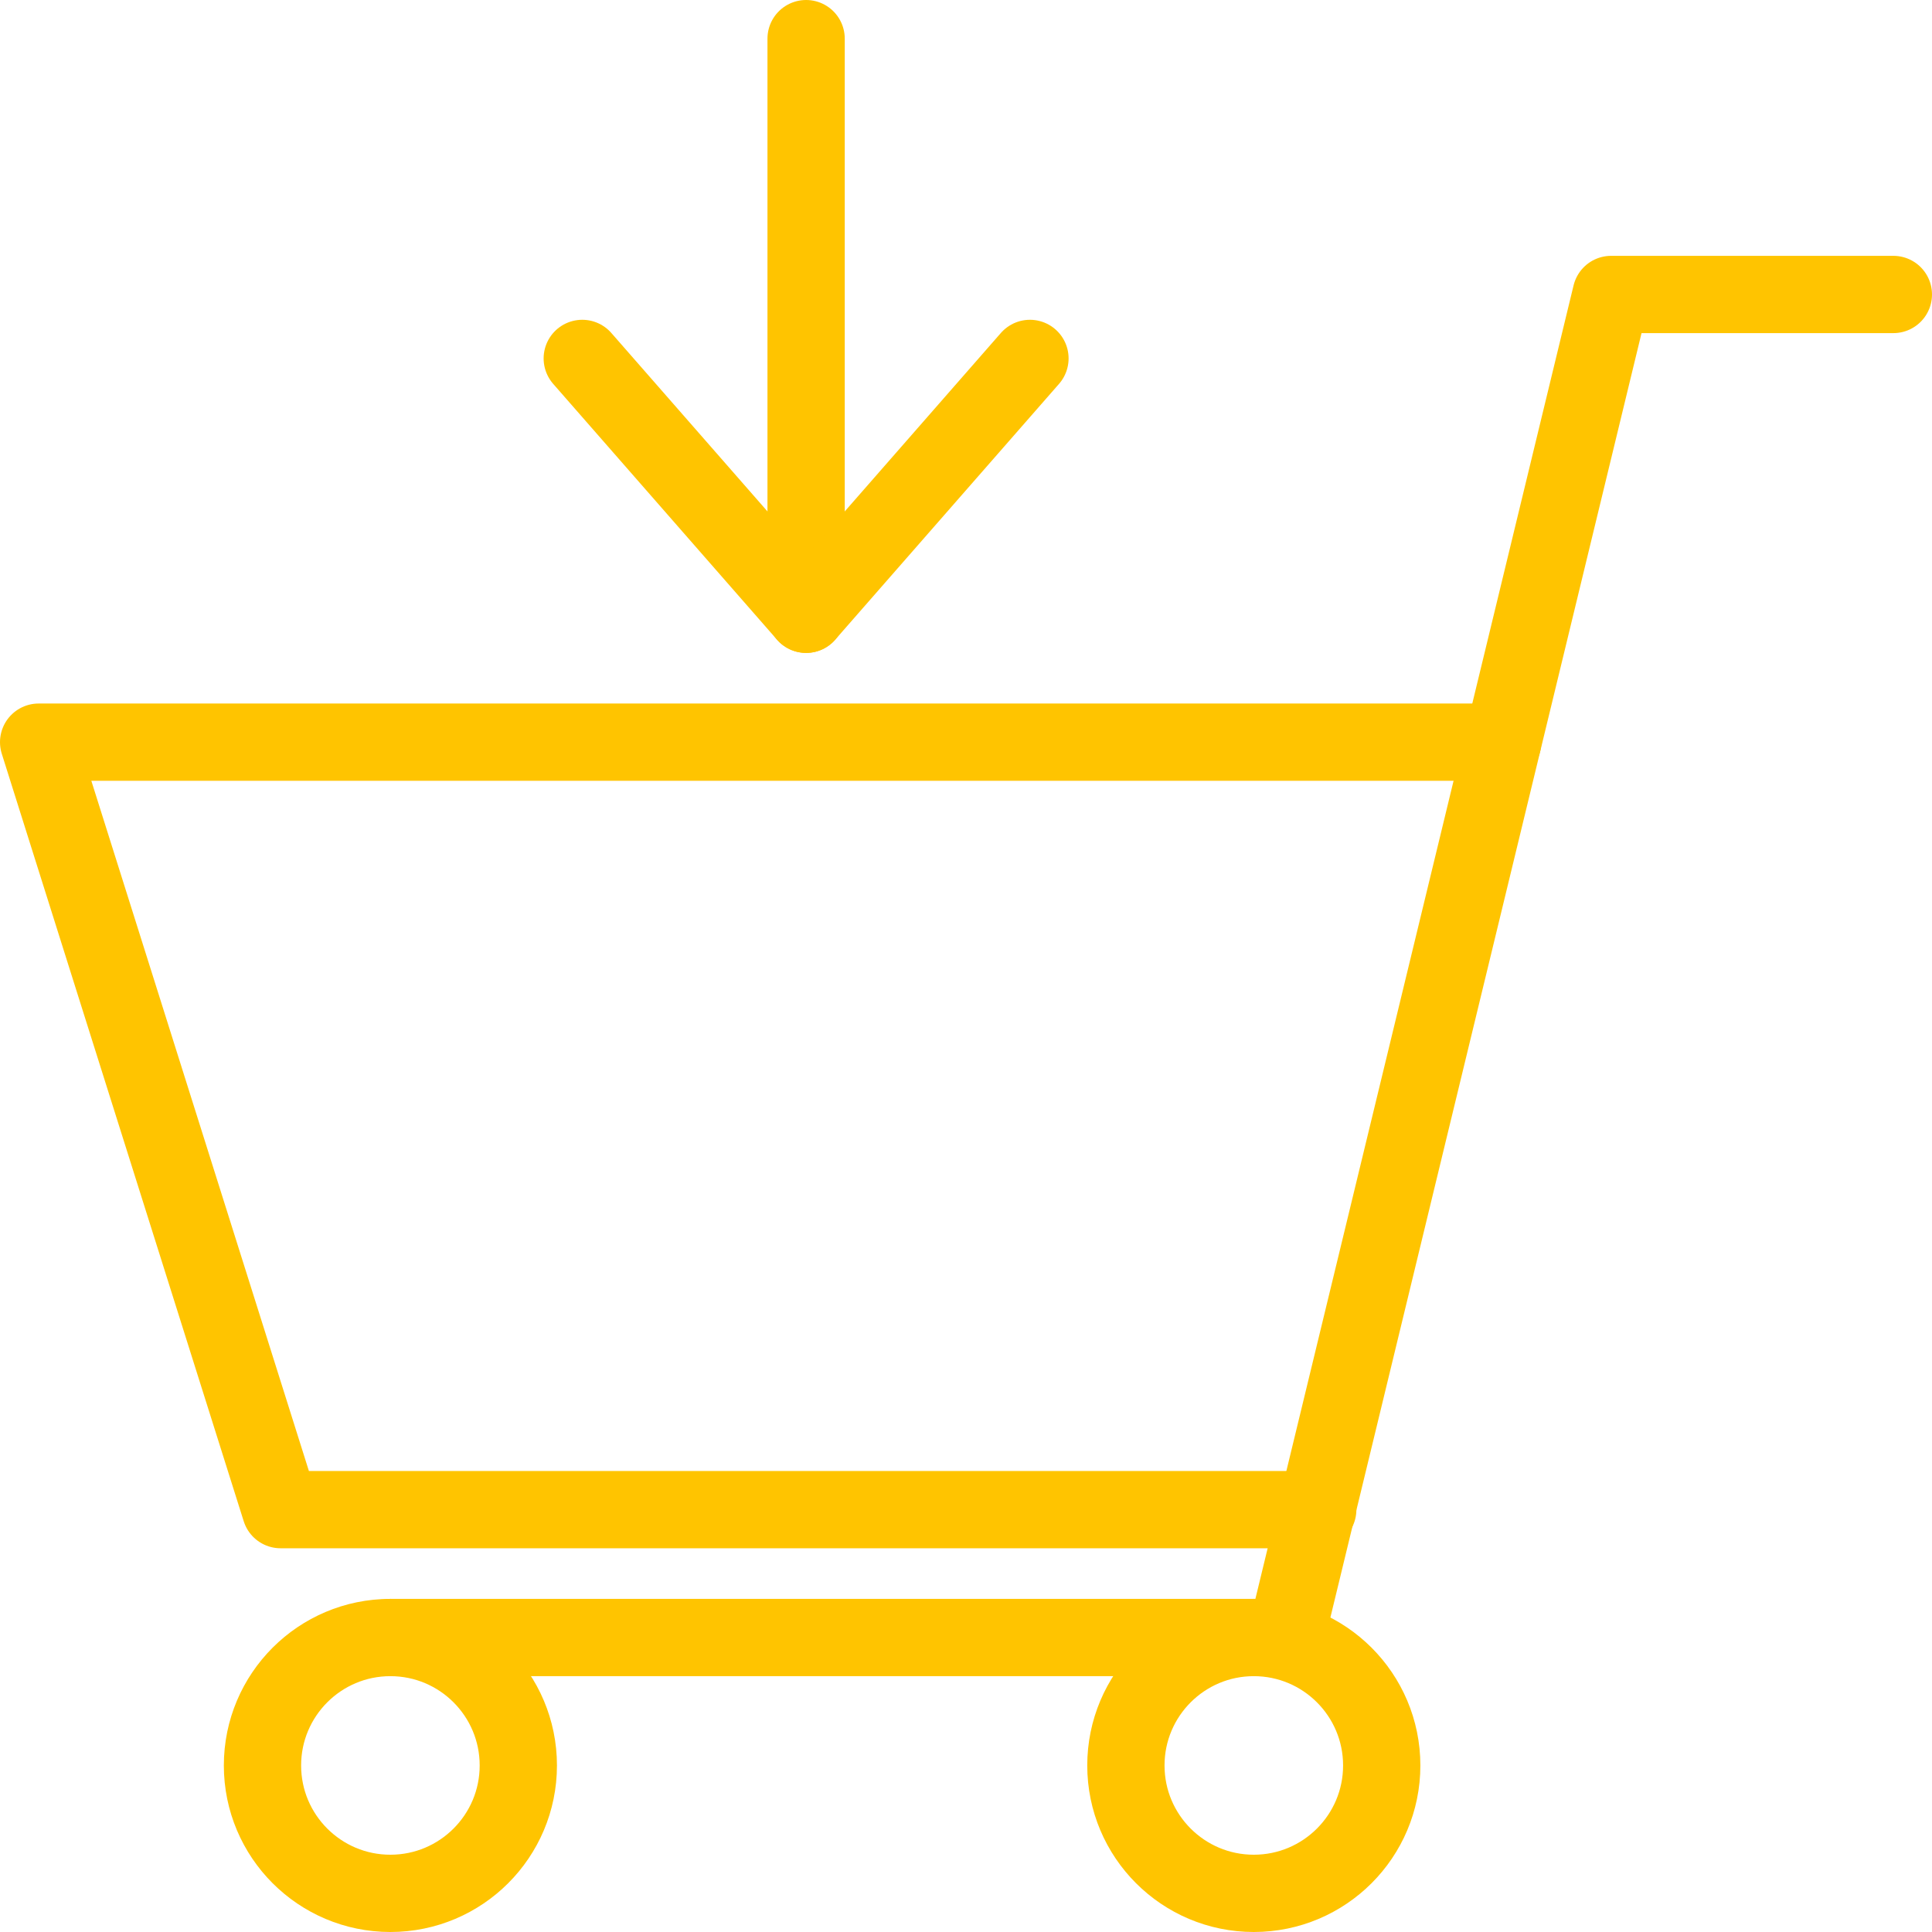
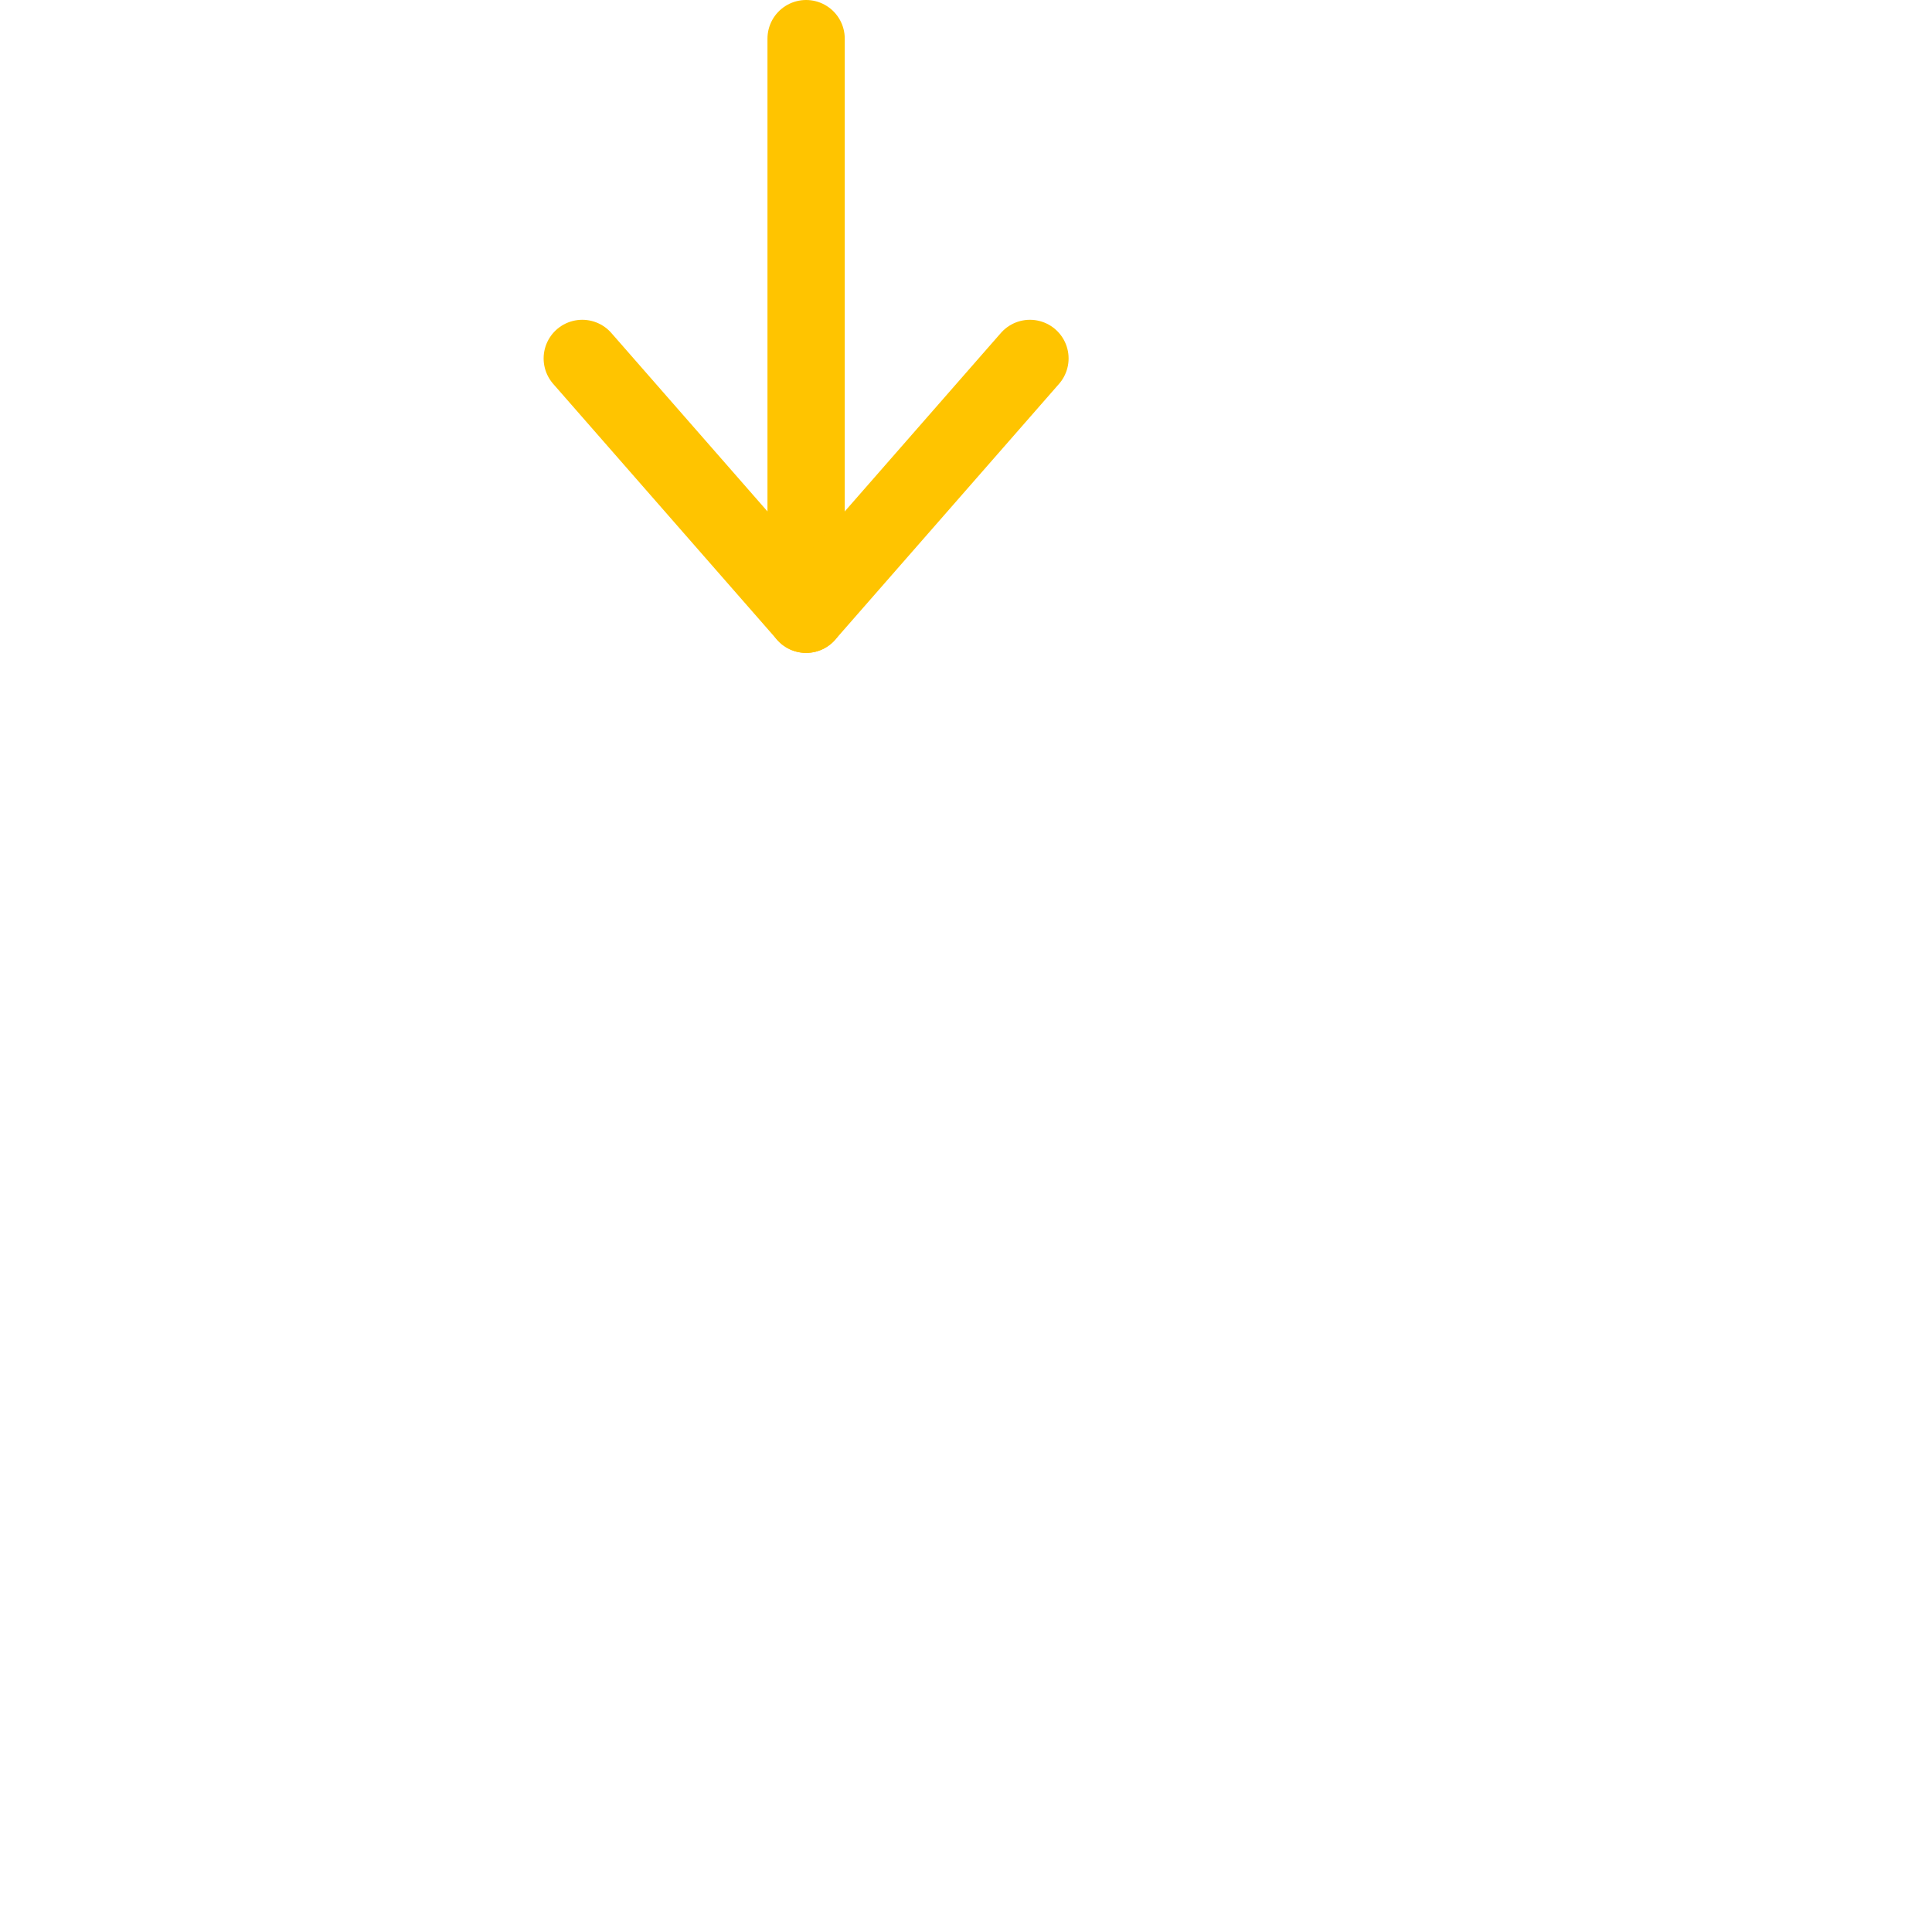
<svg xmlns="http://www.w3.org/2000/svg" width="50px" height="50px" viewBox="0 0 50 50" version="1.1">
  <title>E578C195-F255-498C-8932-BAFBE6BCEBC9</title>
  <g id="Welcome" stroke="none" stroke-width="1" fill="none" fill-rule="evenodd" stroke-linecap="round" stroke-linejoin="round">
    <g id="Book-Store" transform="translate(-272, -80)" stroke="#FFC400" stroke-width="2">
      <g id="Cart" transform="translate(273, 81)">
-         <path d="M12.414,44.69 C12.414,46.518 10.932,48 9.103,48 C7.275,48 5.793,46.518 5.793,44.69 C5.793,42.862 7.275,41.379 9.103,41.379 C10.932,41.379 12.414,42.862 12.414,44.69 Z" id="Stroke-1" />
-         <path d="M34.759,44.69 C34.759,46.518 33.276,48 31.448,48 C29.62,48 28.138,46.518 28.138,44.69 C28.138,42.862 29.62,41.379 31.448,41.379 C33.276,41.379 34.759,42.862 34.759,44.69 Z" id="Stroke-3" />
-         <polyline id="Stroke-5" points="48 6.621 40.696 6.621 32.276 41.379 9.103 41.379" />
-         <polyline id="Stroke-7" points="33.103 38.069 6.261 38.069 0 18.207 37.889 18.207" />
        <line x1="19.862" y1="0" x2="19.862" y2="14.897" id="Stroke-9" />
        <polyline id="Stroke-11" points="25.655 8.276 19.862 14.897 14.069 8.276" />
      </g>
    </g>
  </g>
</svg>